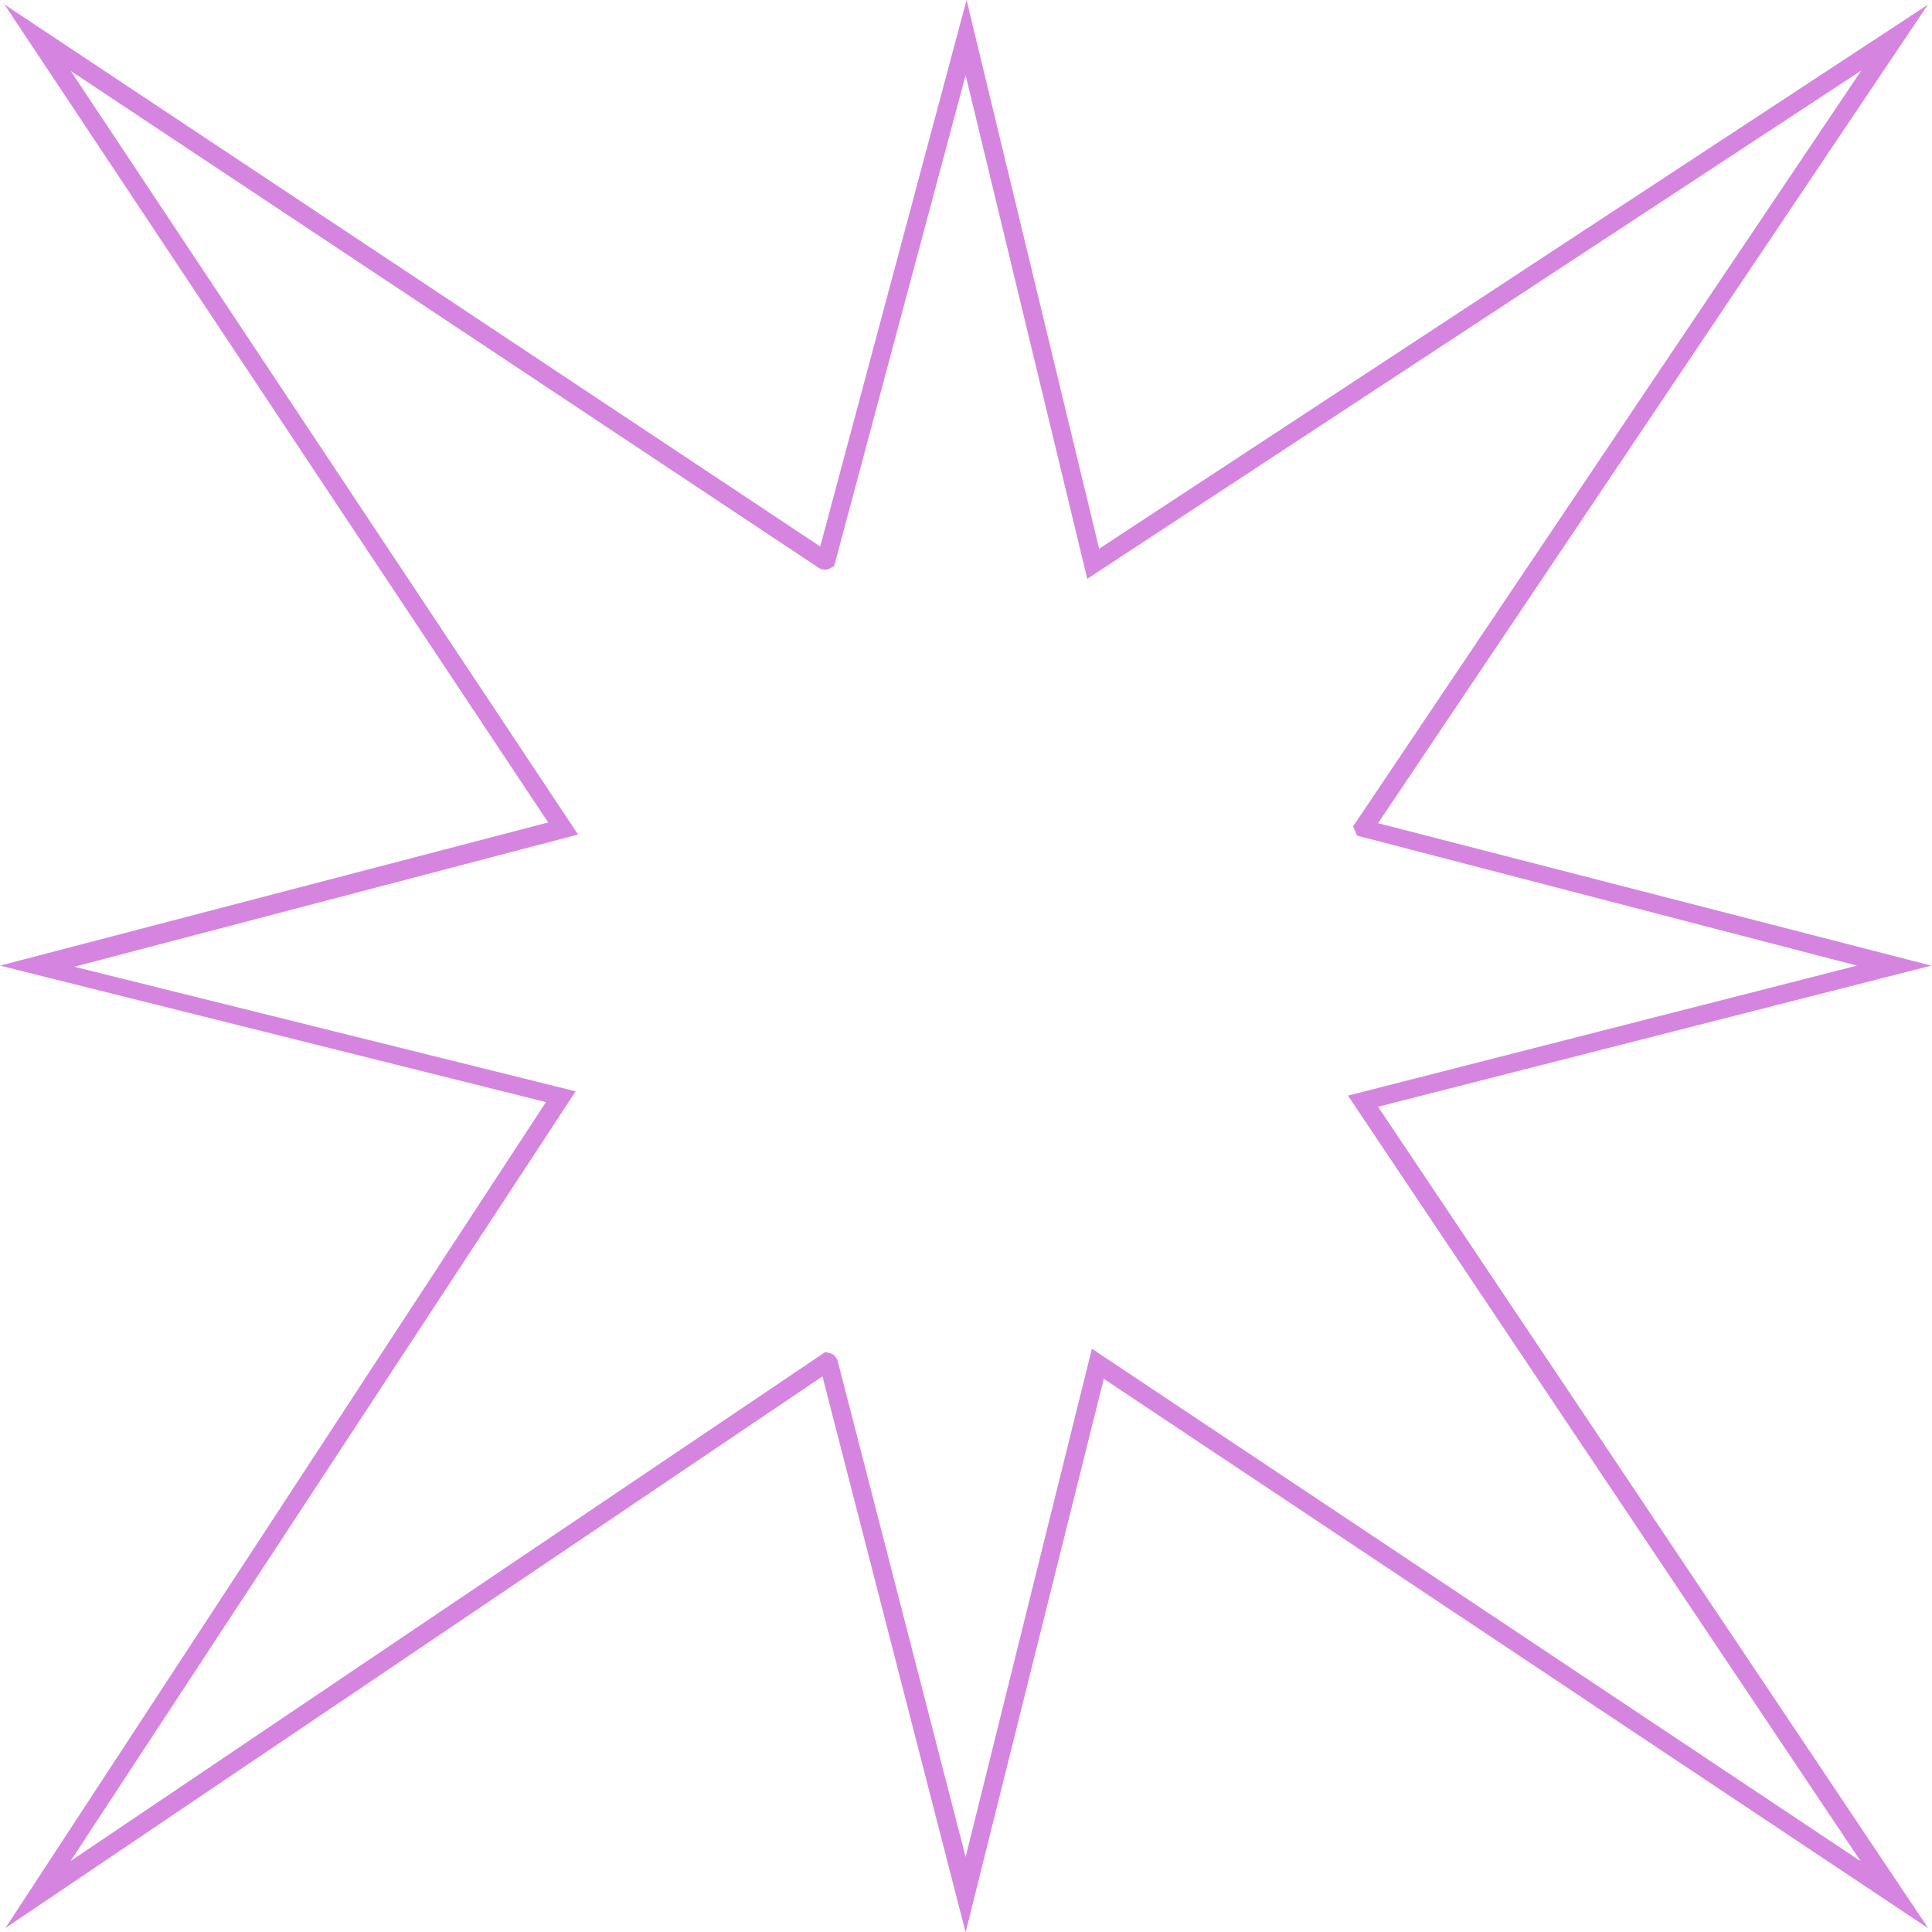
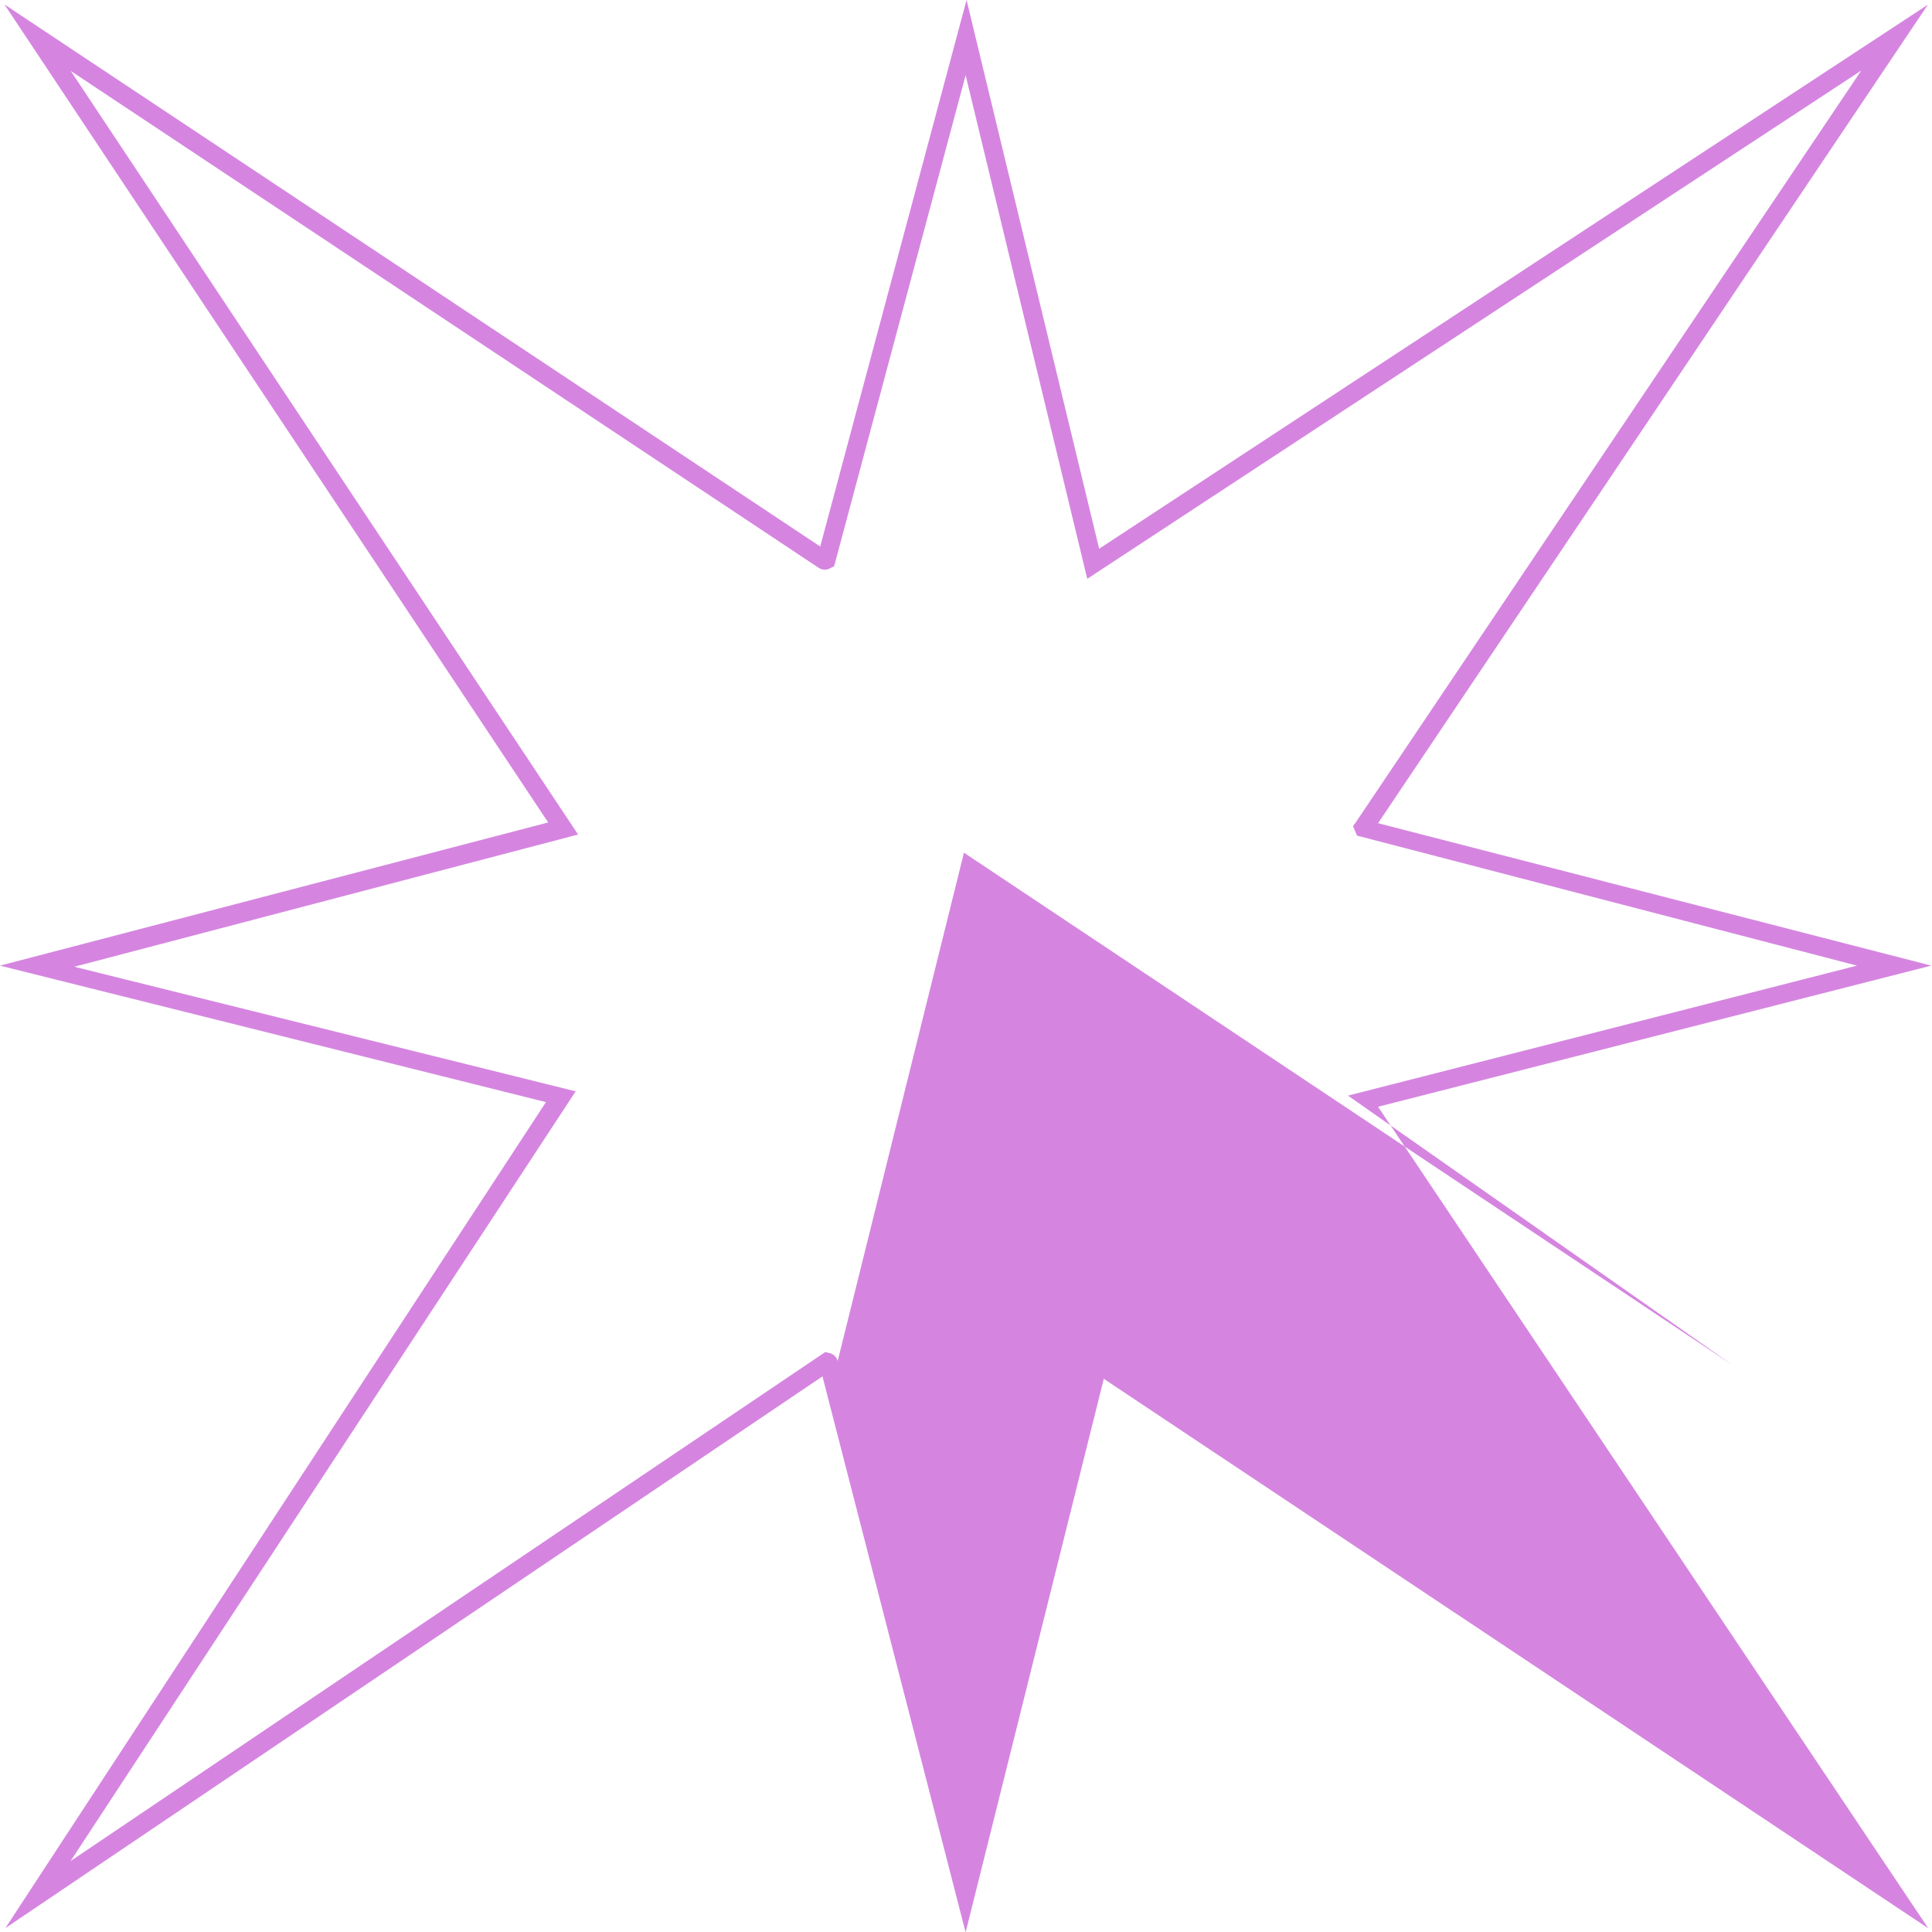
<svg xmlns="http://www.w3.org/2000/svg" viewBox="0 0 104.04 104.06">
  <defs>
    <style>.cls-1{fill:#d585e0;}</style>
  </defs>
  <g id="Слой_2" data-name="Слой 2">
    <g id="Layer_1" data-name="Layer 1">
      <g id="S29">
-         <path class="cls-1" d="M52,104.06,44.29,74.12l-44,29.71L29.4,59.35,0,52l29.52-7.71L.24.24,44.17,29.43,52.05,0l7.14,29.55L103.82.25,74.21,44.33,104,52,74.21,59.6l29.63,44.24L59.44,74.25Zm-48-52,27,6.71L3.8,100.22,44.44,72.81l.32.08a.61.61,0,0,1,.35.4L52,100l6.8-27.37,41.4,27.6L72.59,59,100,52l-26.92-7-.22-.51L73,44.3,100.23,3.8,58.55,31.17,52,4.05,44.92,30.49l-.29.15a.61.61,0,0,1-.54-.06L3.81,3.82,31.13,44.94Z" />
+         <path class="cls-1" d="M52,104.06,44.29,74.12l-44,29.71L29.4,59.35,0,52l29.52-7.71L.24.24,44.17,29.43,52.05,0l7.14,29.55L103.82.25,74.21,44.33,104,52,74.21,59.6l29.63,44.24L59.44,74.25Zm-48-52,27,6.71L3.8,100.22,44.44,72.81l.32.08a.61.61,0,0,1,.35.4l6.8-27.37,41.4,27.6L72.59,59,100,52l-26.92-7-.22-.51L73,44.3,100.23,3.8,58.55,31.17,52,4.05,44.92,30.49l-.29.15a.61.61,0,0,1-.54-.06L3.81,3.82,31.13,44.94Z" />
      </g>
    </g>
  </g>
</svg>